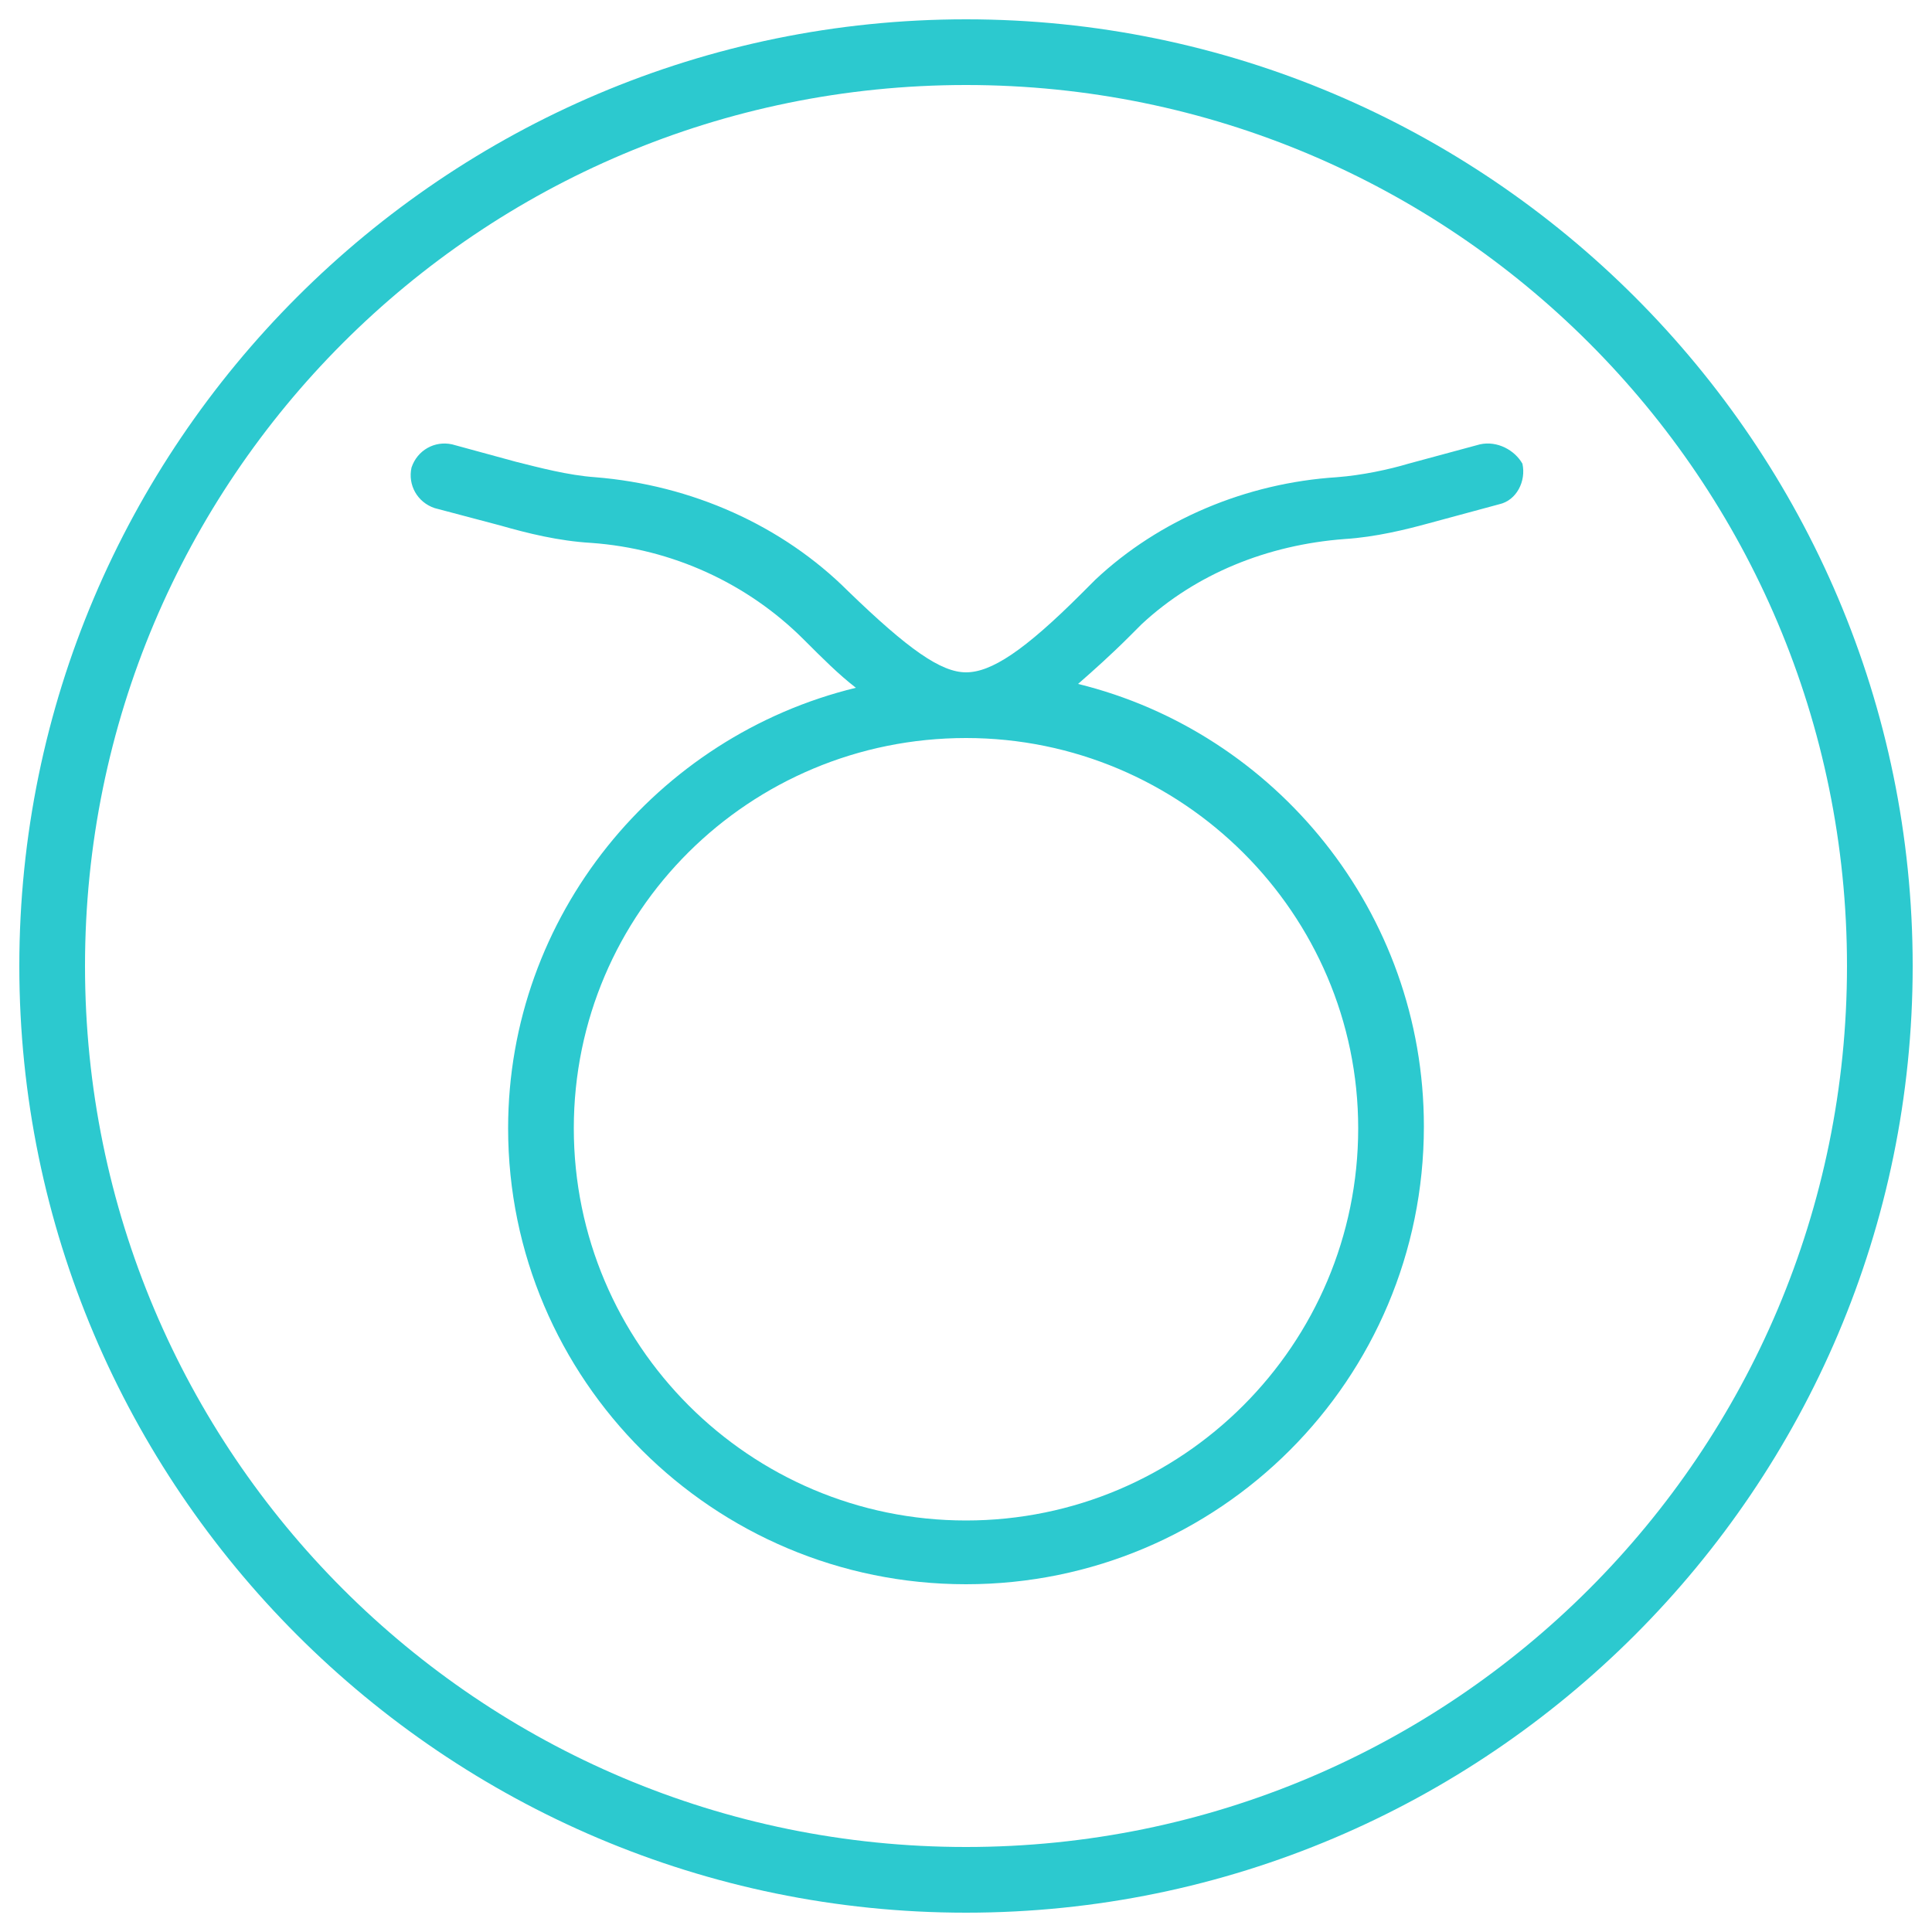
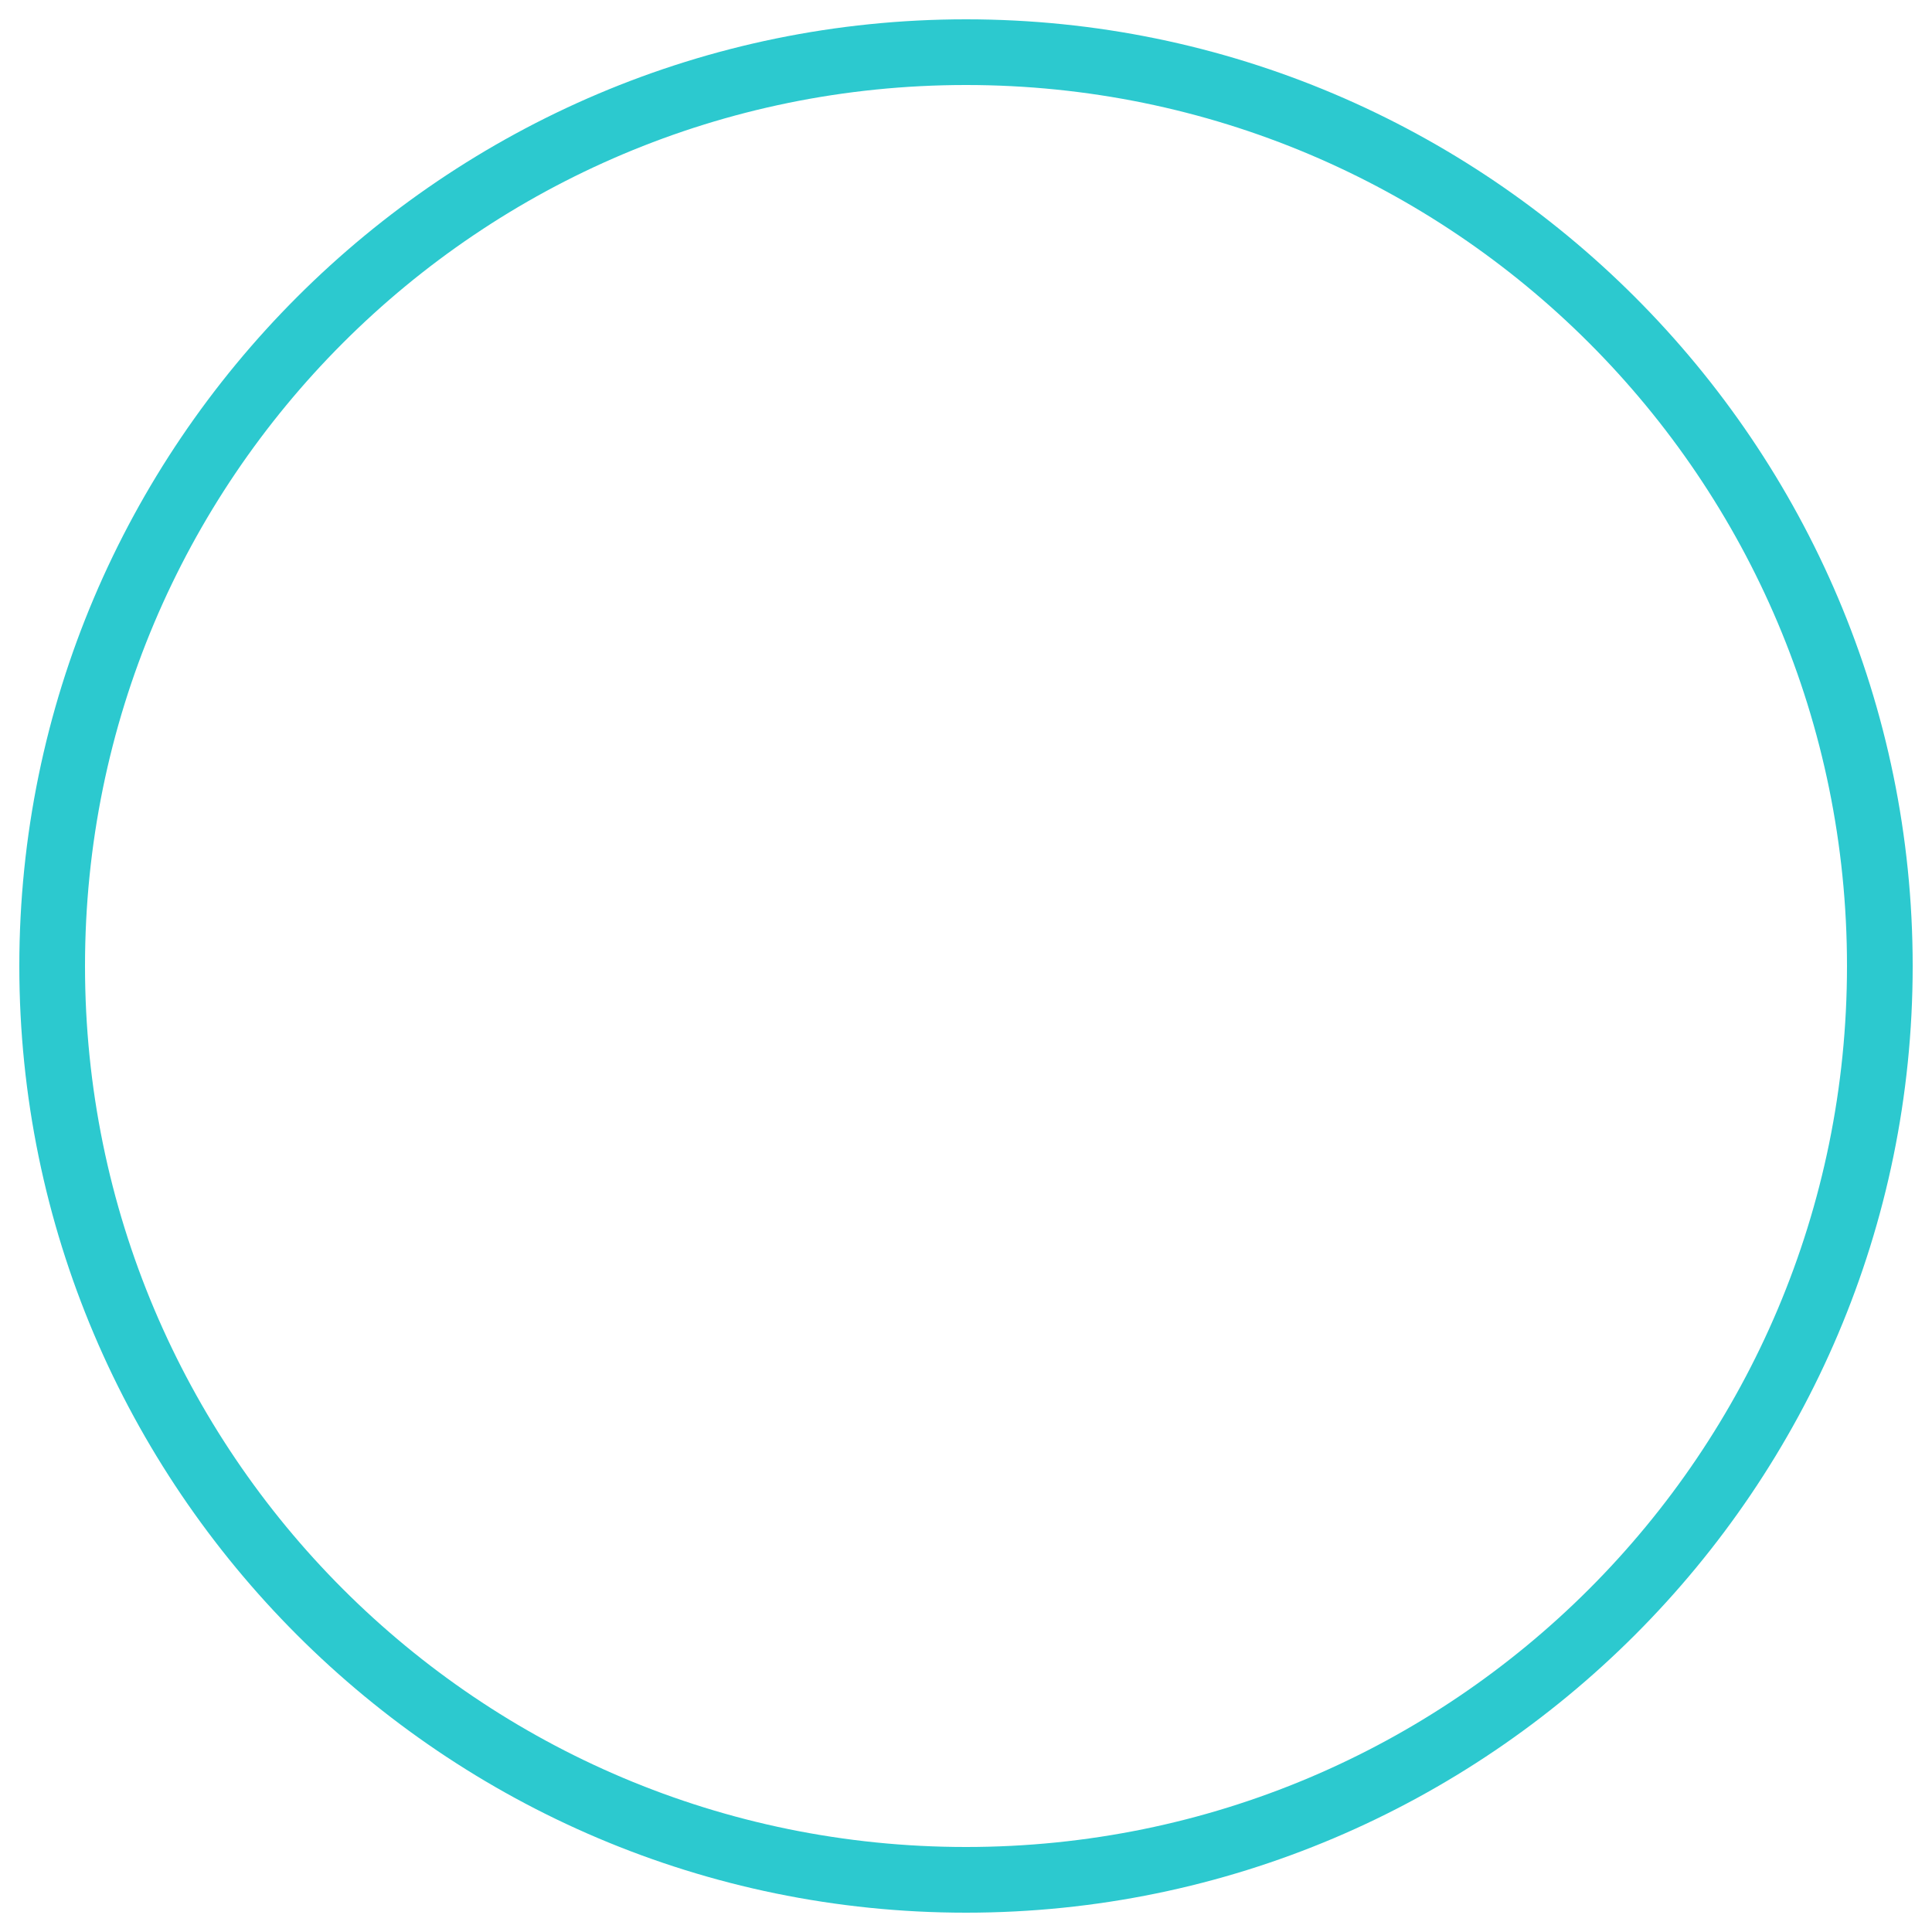
<svg xmlns="http://www.w3.org/2000/svg" xml:space="preserve" style="enable-background:new 0 0 100 100;" viewBox="0 0 100 100" y="0px" x="0px" id="Layer_1" version="1.1">
  <style type="text/css">
	.st0{fill:#2CC9CF;}
</style>
  <g>
    <g>
      <path d="M50,1C23,1,1,23,1,50s22,49,49,49s49-22,49-49S77,1,50,1z M50,95.6C24.8,95.6,4.4,75.2,4.4,50    S24.8,4.4,50,4.4S95.6,24.8,95.6,50S75.2,95.6,50,95.6z" class="st0" />
-       <path d="M76.6,23l-3.7,1c-1,0.3-2.4,0.6-3.7,0.7C64.5,25,60,26.9,56.7,30c-0.2,0.2-0.5,0.5-0.7,0.7    c-3,3-4.7,4.1-6,4.1s-3-1.2-6.1-4.2c-3.4-3.4-8.1-5.5-13.1-5.9c-1.4-0.1-2.9-0.5-4.1-0.8L23.4,23c-0.9-0.2-1.8,0.3-2.1,1.2    c-0.2,0.9,0.3,1.8,1.2,2.1l3.4,0.9c1.4,0.4,3,0.8,4.7,0.9c4.2,0.3,8.1,2.1,11,5c1,1,1.8,1.8,2.7,2.5C34,38.1,26.3,47.4,26.3,58.4    c0,13,10.6,23.6,23.7,23.6s23.7-10.6,23.7-23.7c0-11.1-7.7-20.4-17.9-22.9c0.8-0.7,1.7-1.5,2.7-2.5c0.2-0.2,0.4-0.4,0.6-0.6    c2.8-2.6,6.5-4.1,10.5-4.4c1.6-0.1,3.2-0.5,4.3-0.8l3.7-1c0.9-0.2,1.4-1.2,1.2-2.1C78.4,23.3,77.5,22.8,76.6,23z M70.3,58.4    c0,11.2-9.1,20.3-20.3,20.3s-20.3-9.1-20.3-20.3S38.8,38.2,50,38.2S70.3,47.3,70.3,58.4z" class="st0" />
    </g>
  </g>
</svg>